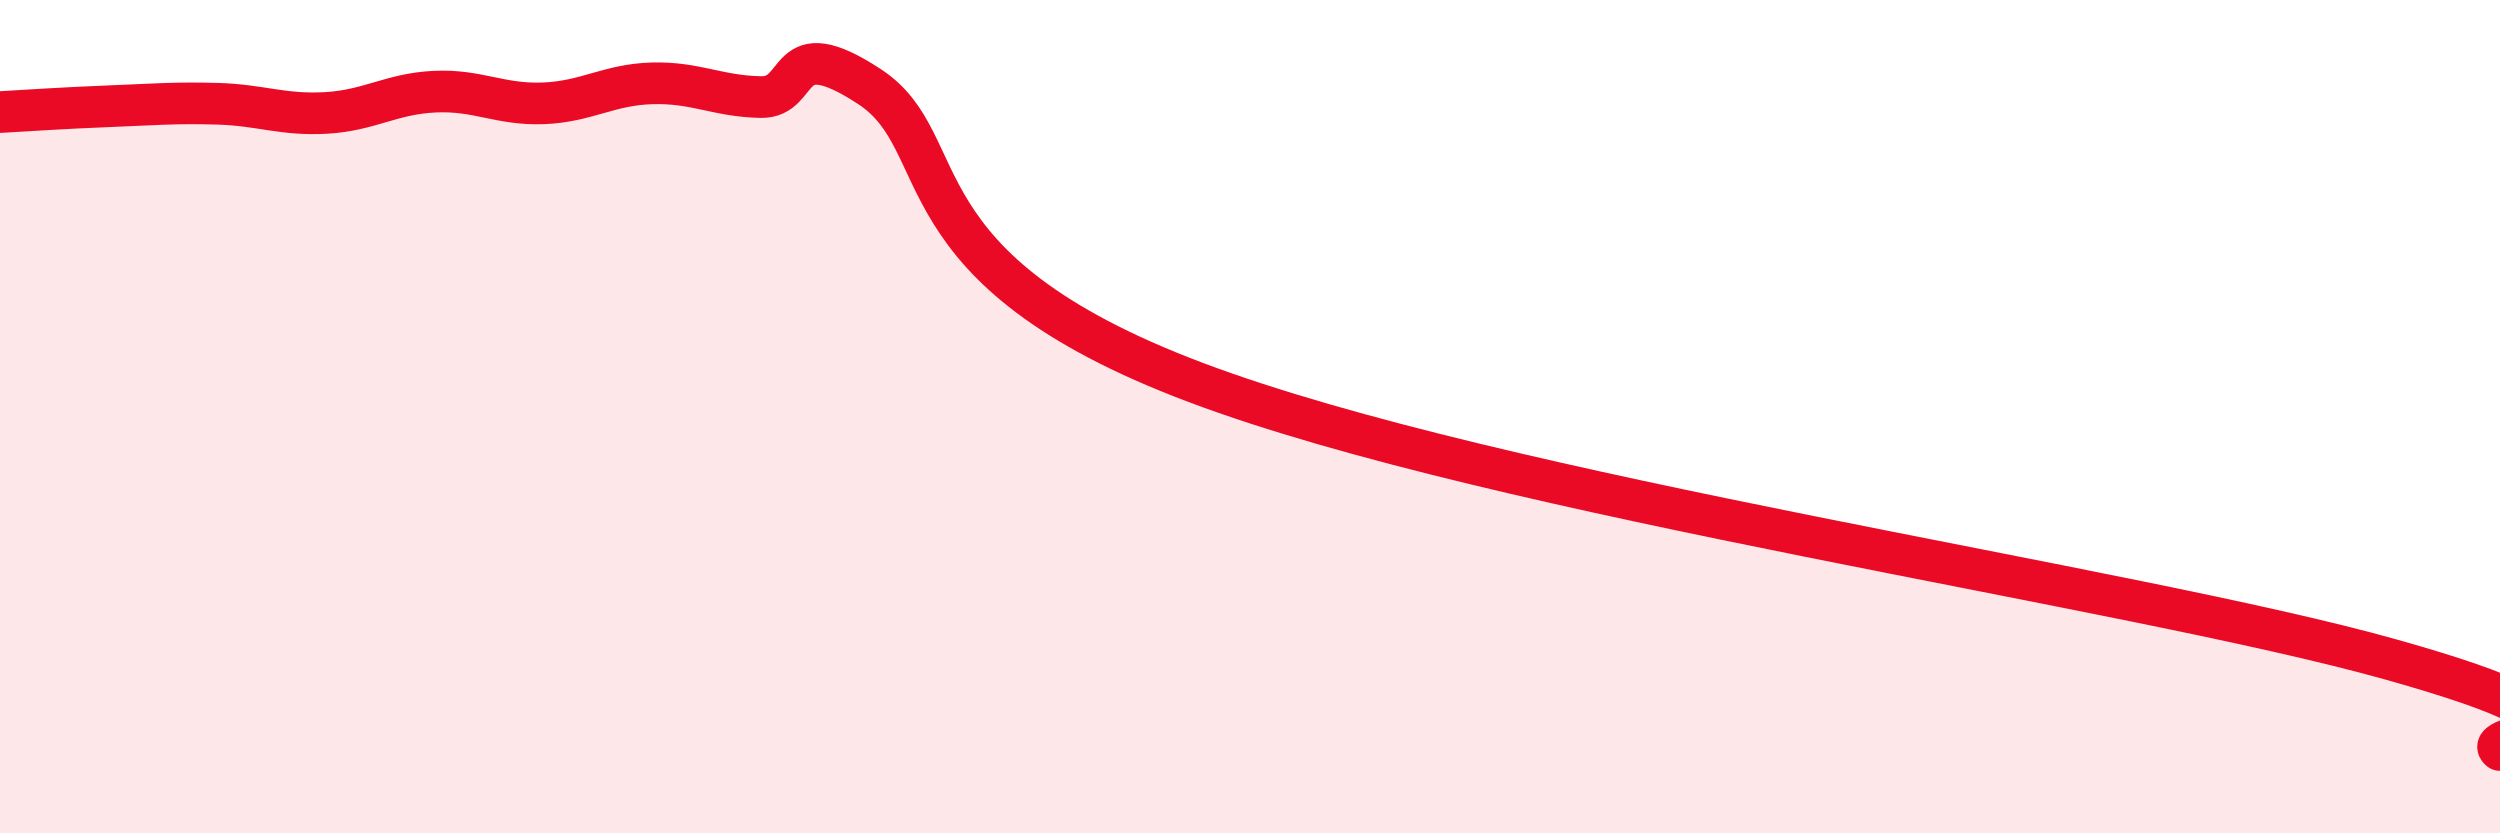
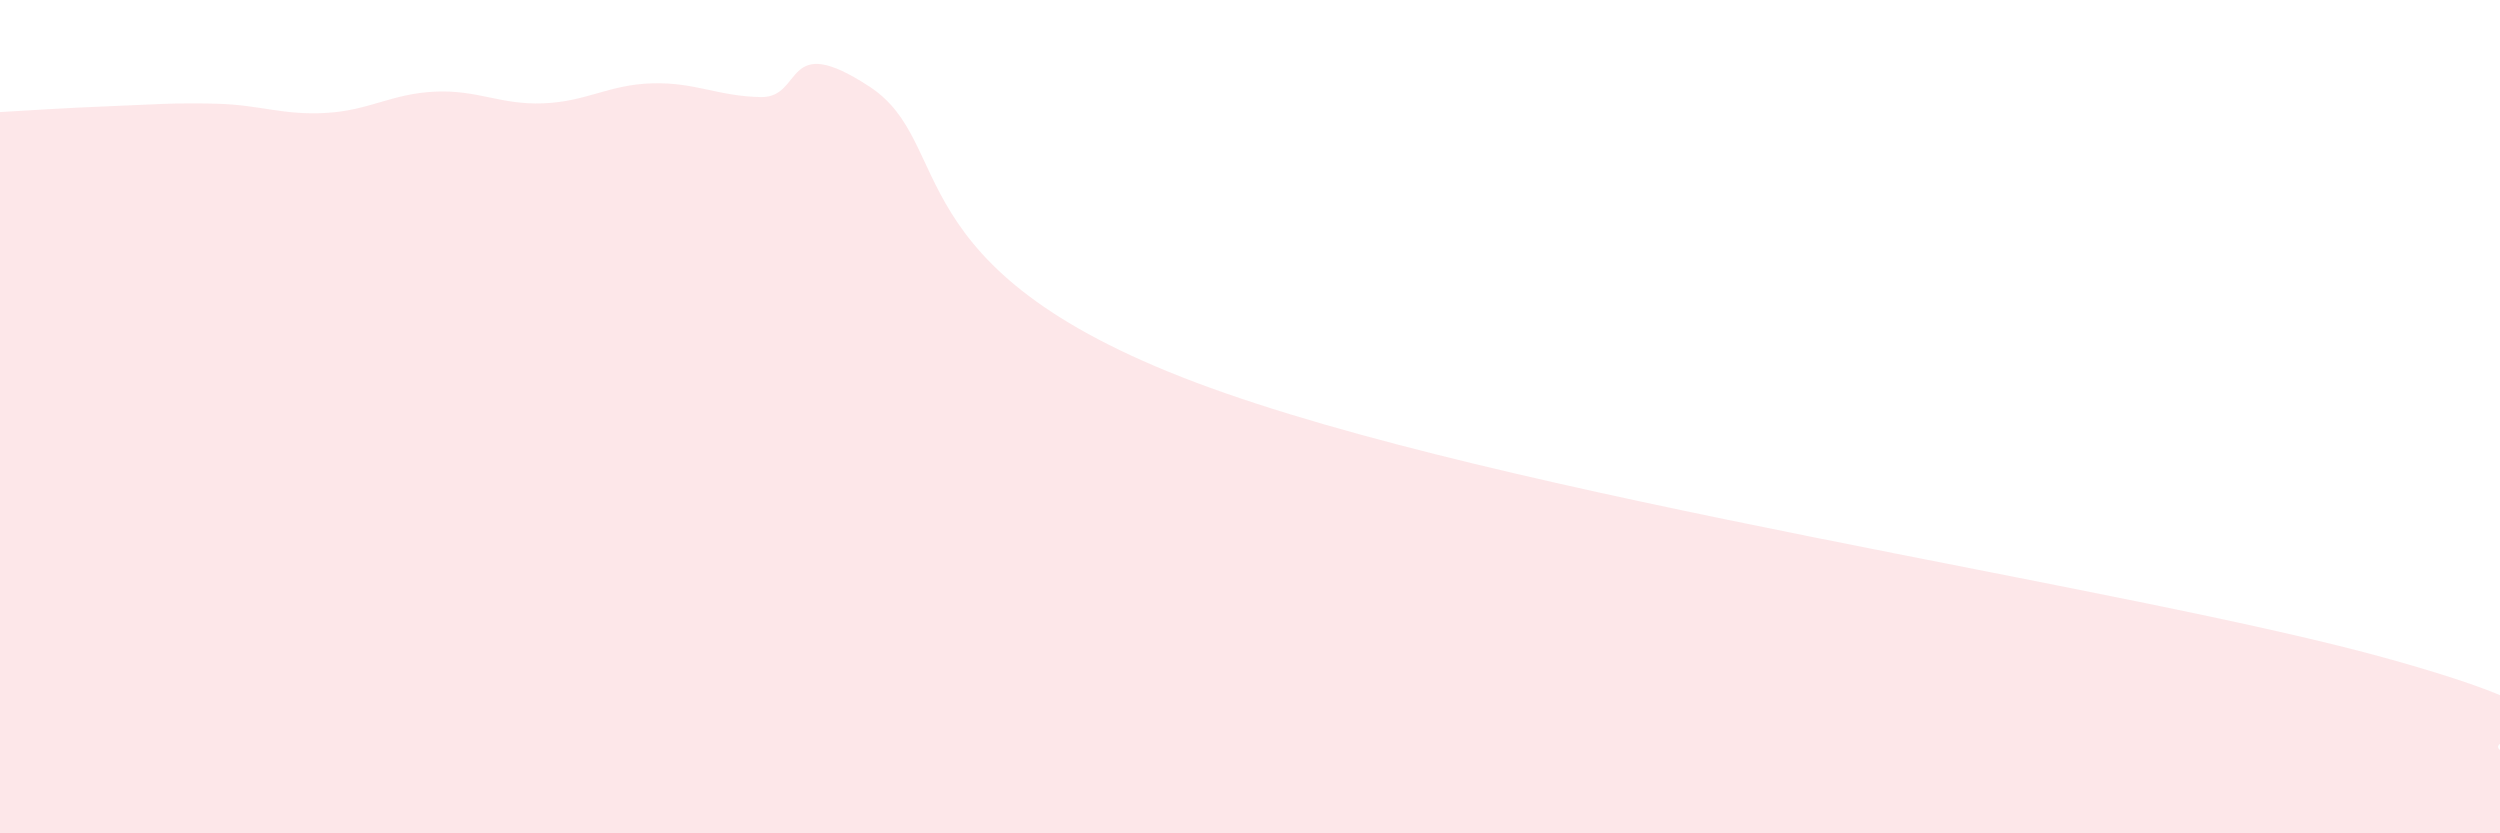
<svg xmlns="http://www.w3.org/2000/svg" width="60" height="20" viewBox="0 0 60 20">
  <path d="M 0,2.69 C 0.52,2.66 1.57,2.59 2.61,2.55 C 3.65,2.51 4.18,2.46 5.22,2.49 C 6.26,2.52 6.79,2.77 7.83,2.71 C 8.87,2.65 9.39,2.25 10.43,2.2 C 11.47,2.15 12,2.52 13.04,2.48 C 14.08,2.44 14.61,2.03 15.65,2 C 16.69,1.97 17.22,2.31 18.26,2.33 C 19.3,2.35 18.78,0.71 20.87,2.08 C 22.96,3.45 21.4,6.43 28.7,9.18 C 36,11.93 51.13,14.07 57.39,15.83 C 63.65,17.59 59.48,17.57 60,18L60 20L0 20Z" fill="#EB0A25" opacity="0.1" stroke-linecap="round" stroke-linejoin="round" />
-   <path d="M 0,2.69 C 0.52,2.66 1.57,2.59 2.61,2.55 C 3.65,2.51 4.18,2.46 5.22,2.49 C 6.26,2.52 6.79,2.77 7.83,2.71 C 8.87,2.65 9.39,2.25 10.43,2.2 C 11.47,2.15 12,2.52 13.04,2.48 C 14.08,2.44 14.61,2.03 15.65,2 C 16.69,1.97 17.22,2.31 18.26,2.33 C 19.3,2.35 18.78,0.71 20.87,2.08 C 22.96,3.45 21.4,6.43 28.7,9.18 C 36,11.93 51.13,14.07 57.39,15.83 C 63.65,17.59 59.48,17.57 60,18" stroke="#EB0A25" stroke-width="1" fill="none" stroke-linecap="round" stroke-linejoin="round" />
</svg>